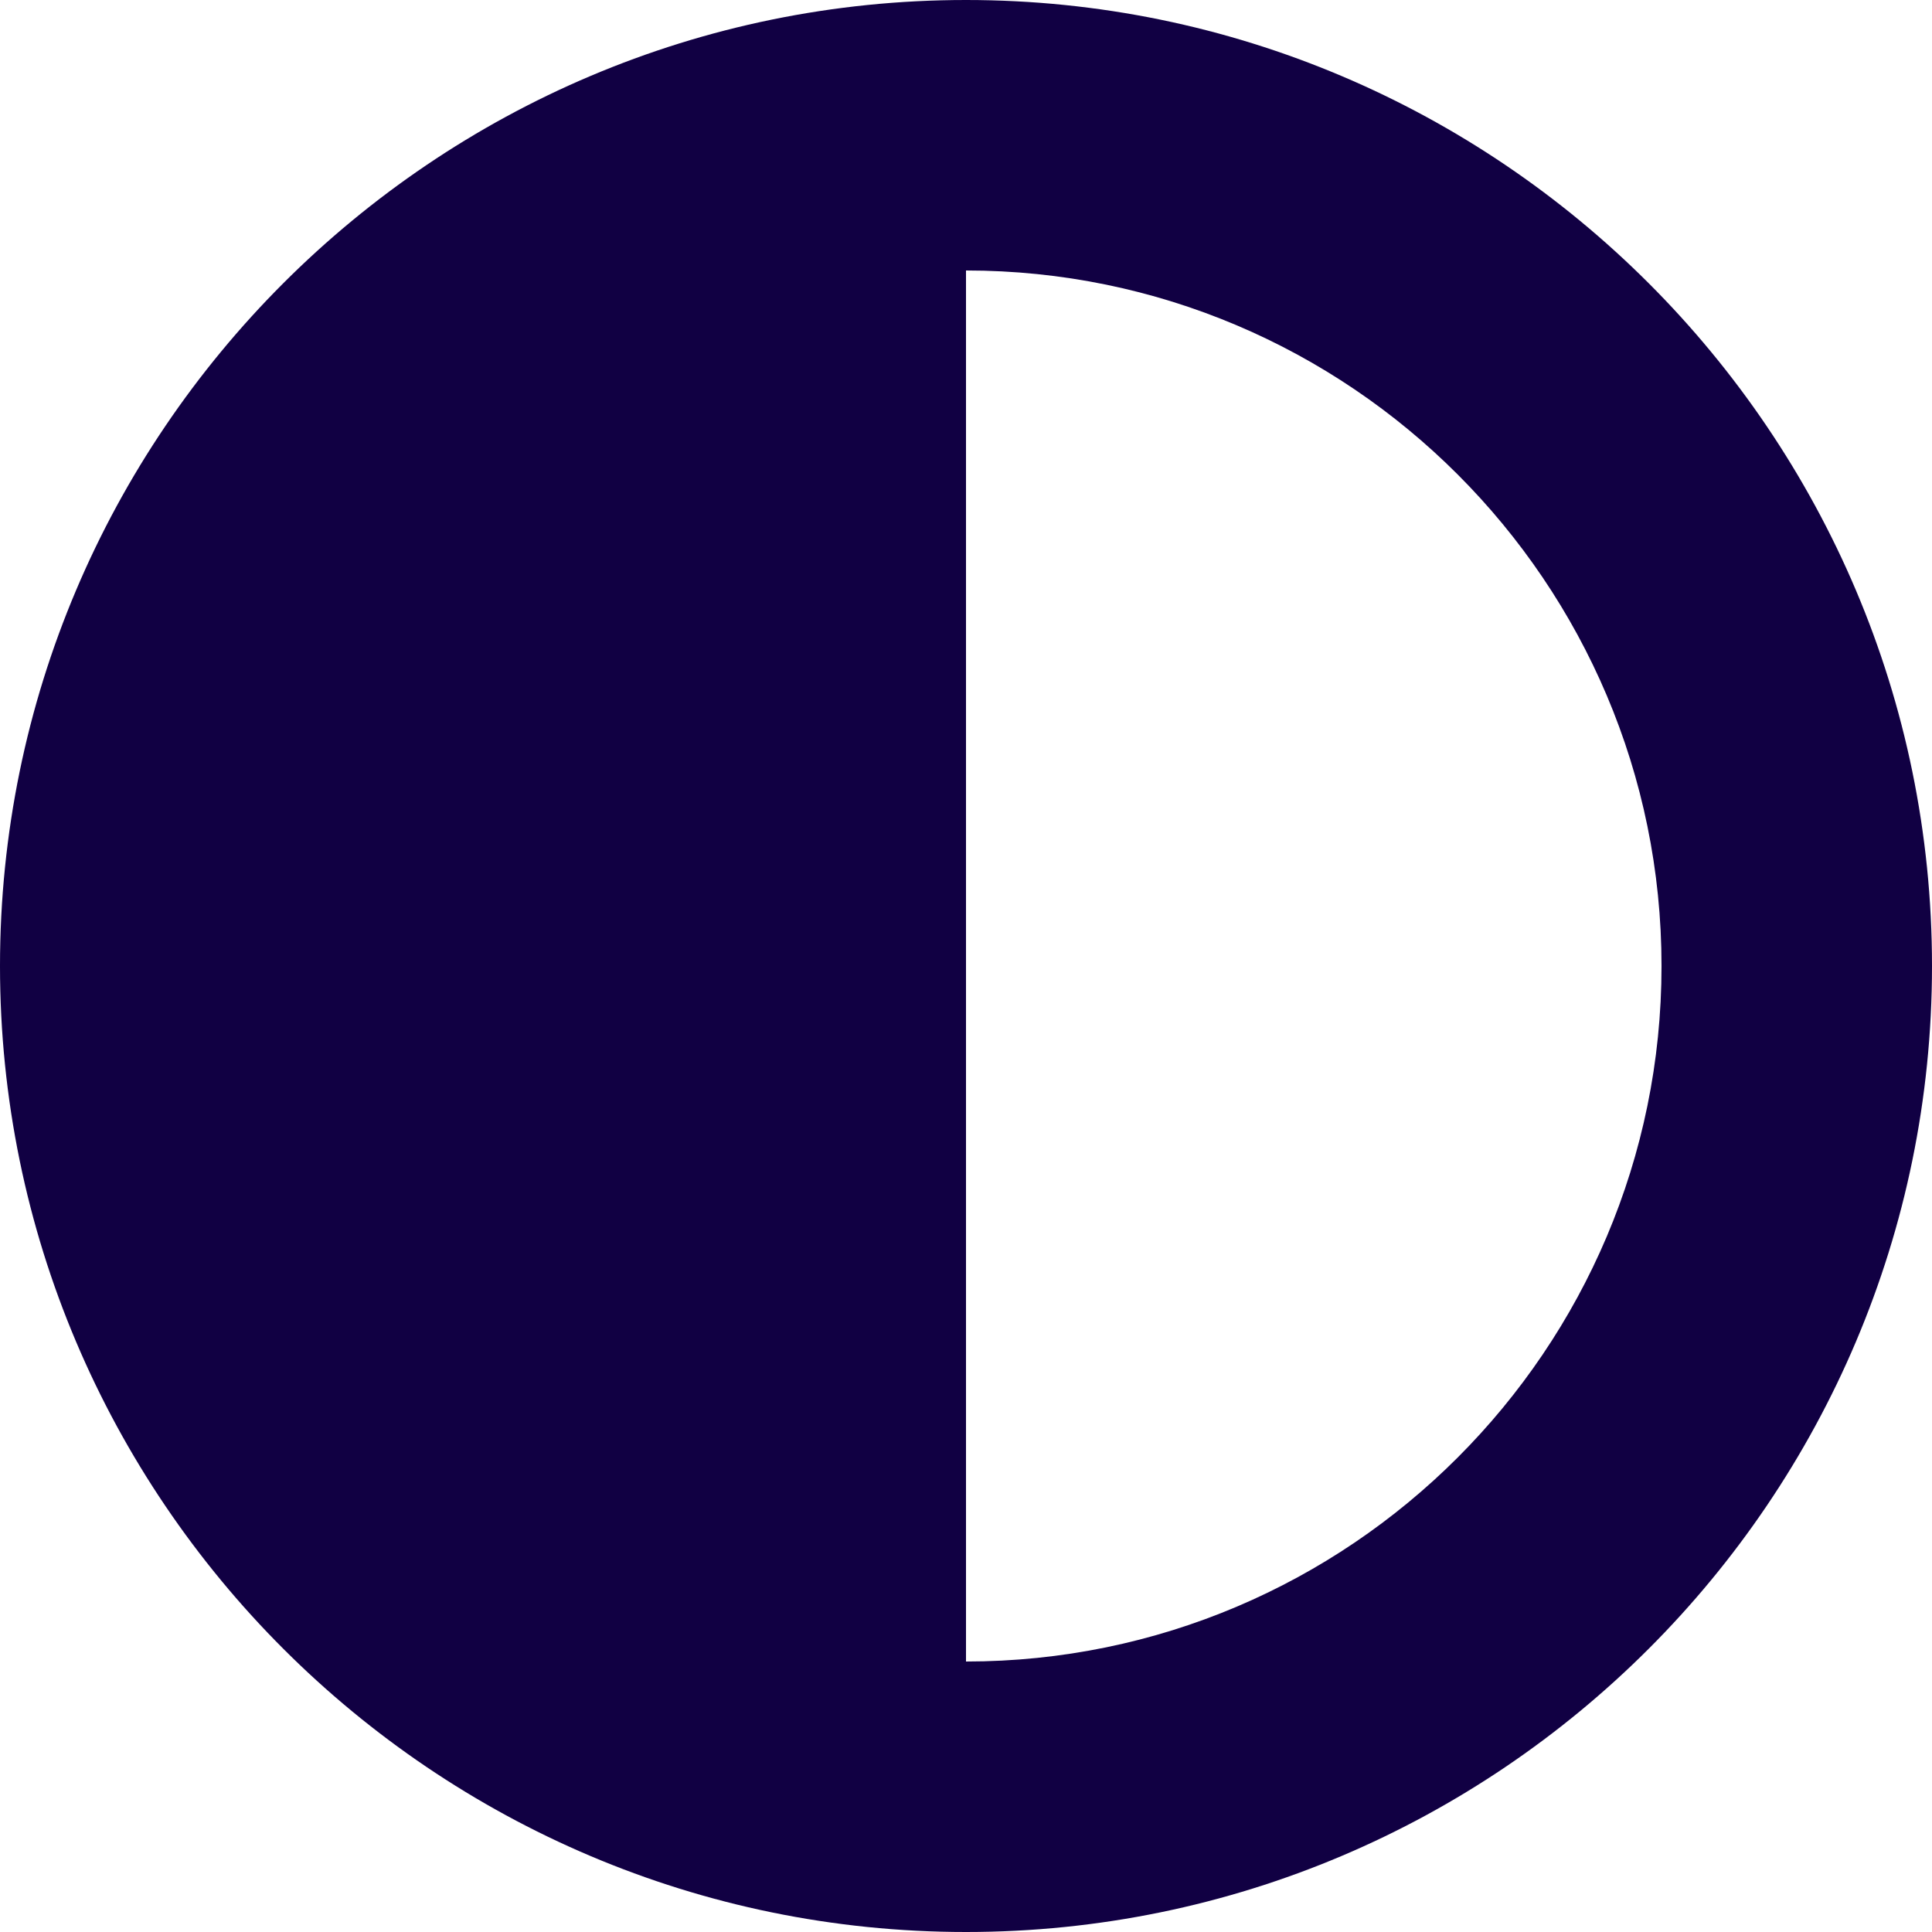
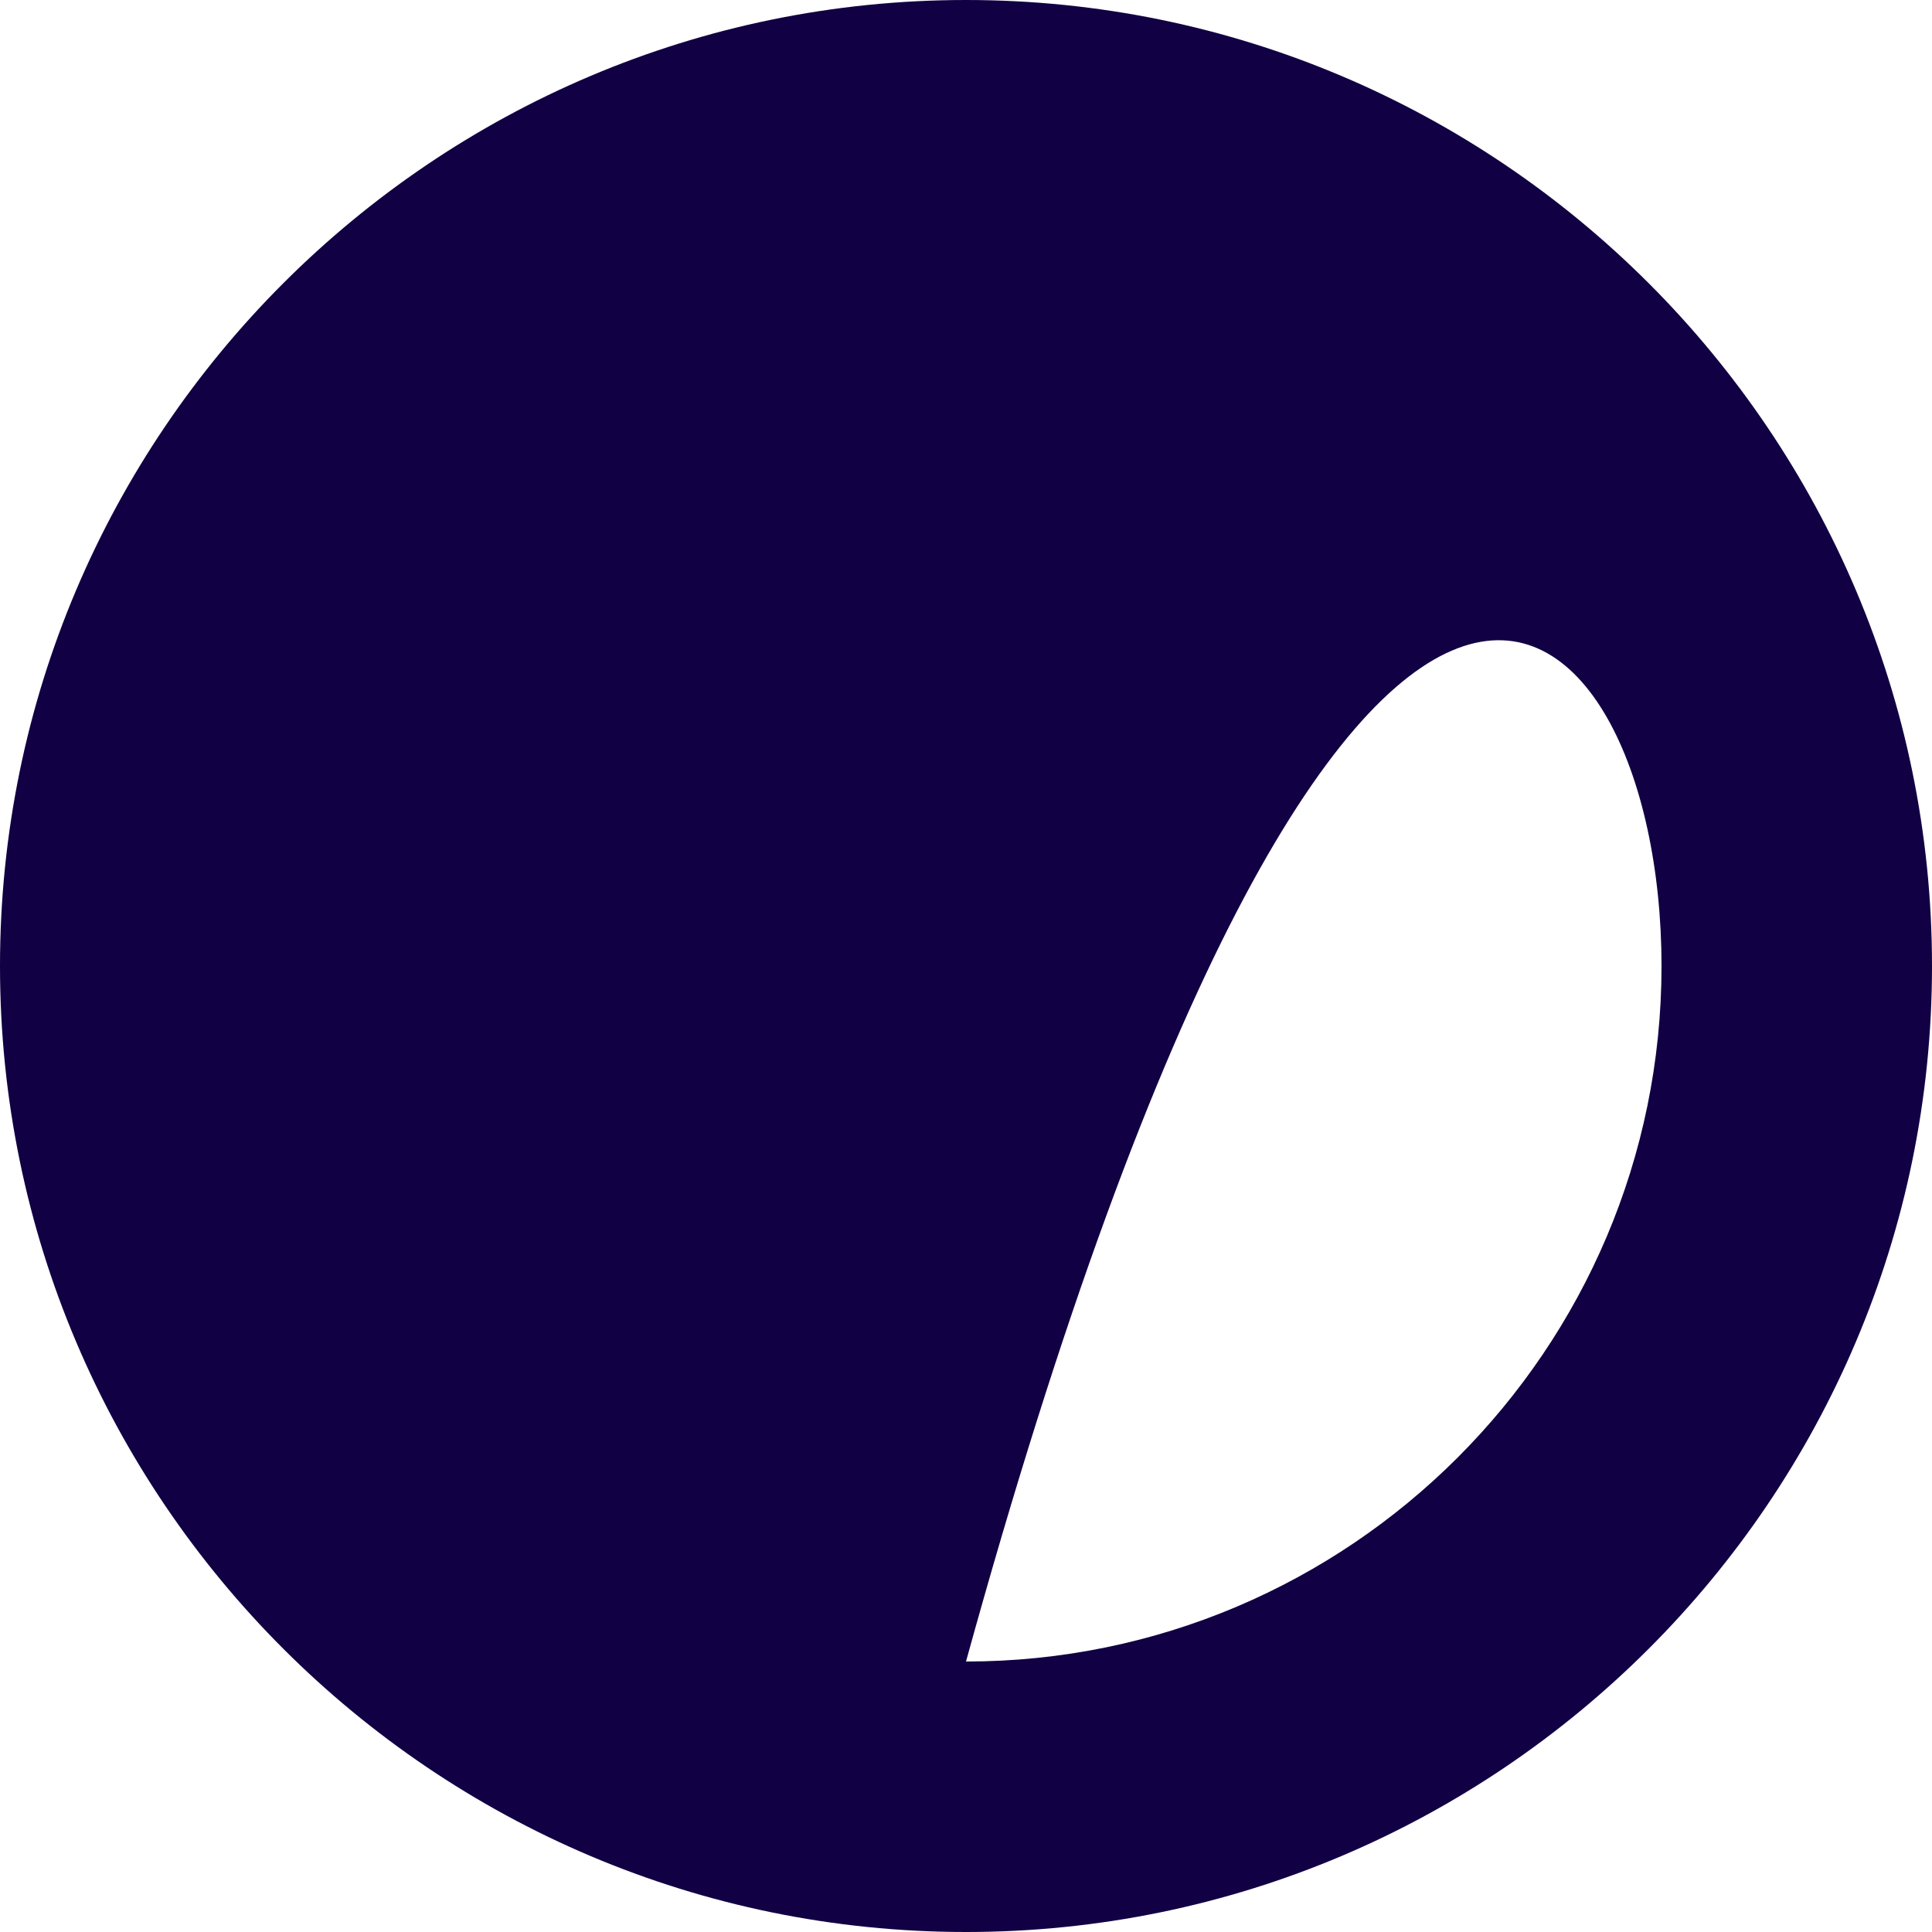
<svg xmlns="http://www.w3.org/2000/svg" width="13px" height="13px" viewBox="0 0 13 13" version="1.1">
  <title>9060A526-2F8F-4B60-A3D1-E77548B45DF9</title>
  <desc>Created with sketchtool.</desc>
  <defs />
  <g id="SPECS" stroke="none" stroke-width="1" fill="none" fill-rule="evenodd">
    <g id="desktop-/-specs-/-icones" transform="translate(-1339, -1279)" fill="#110043">
      <g id="geral" transform="translate(30, 1044)">
-         <path d="M1315.5,235 C1311.916,235 1309,237.916 1309,241.5 C1309,245.084 1311.916,248 1315.5,248 C1319.084,248 1322,245.084 1322,241.5 C1322,237.916 1319.084,235 1315.5,235 M1315.5,246.18 L1315.5,236.82 C1318.081,236.82 1320.18,238.919 1320.18,241.5 C1320.18,244.081 1318.081,246.18 1315.5,246.18" id="specs-/-icone-contraste-azul_escuro" />
+         <path d="M1315.5,235 C1311.916,235 1309,237.916 1309,241.5 C1309,245.084 1311.916,248 1315.5,248 C1319.084,248 1322,245.084 1322,241.5 C1322,237.916 1319.084,235 1315.5,235 M1315.5,246.18 C1318.081,236.82 1320.18,238.919 1320.18,241.5 C1320.18,244.081 1318.081,246.18 1315.5,246.18" id="specs-/-icone-contraste-azul_escuro" />
      </g>
    </g>
  </g>
</svg>